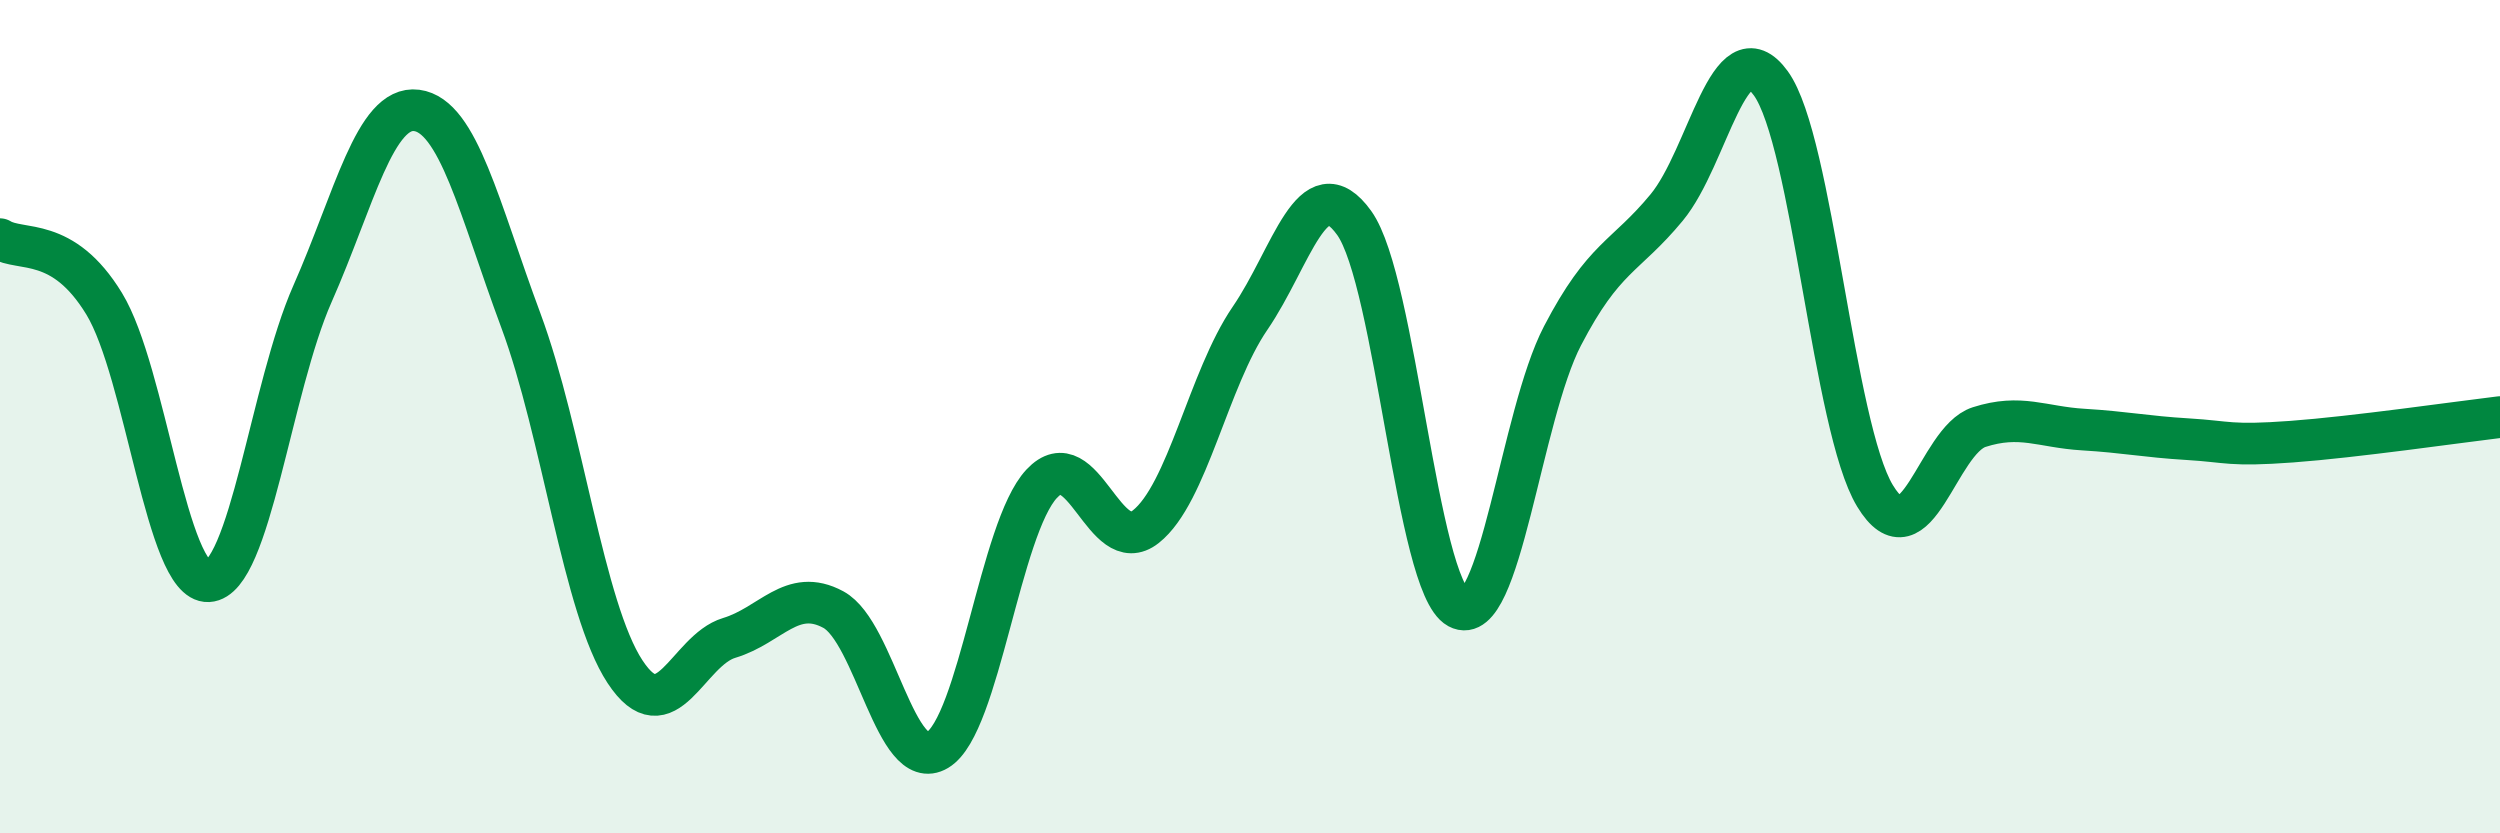
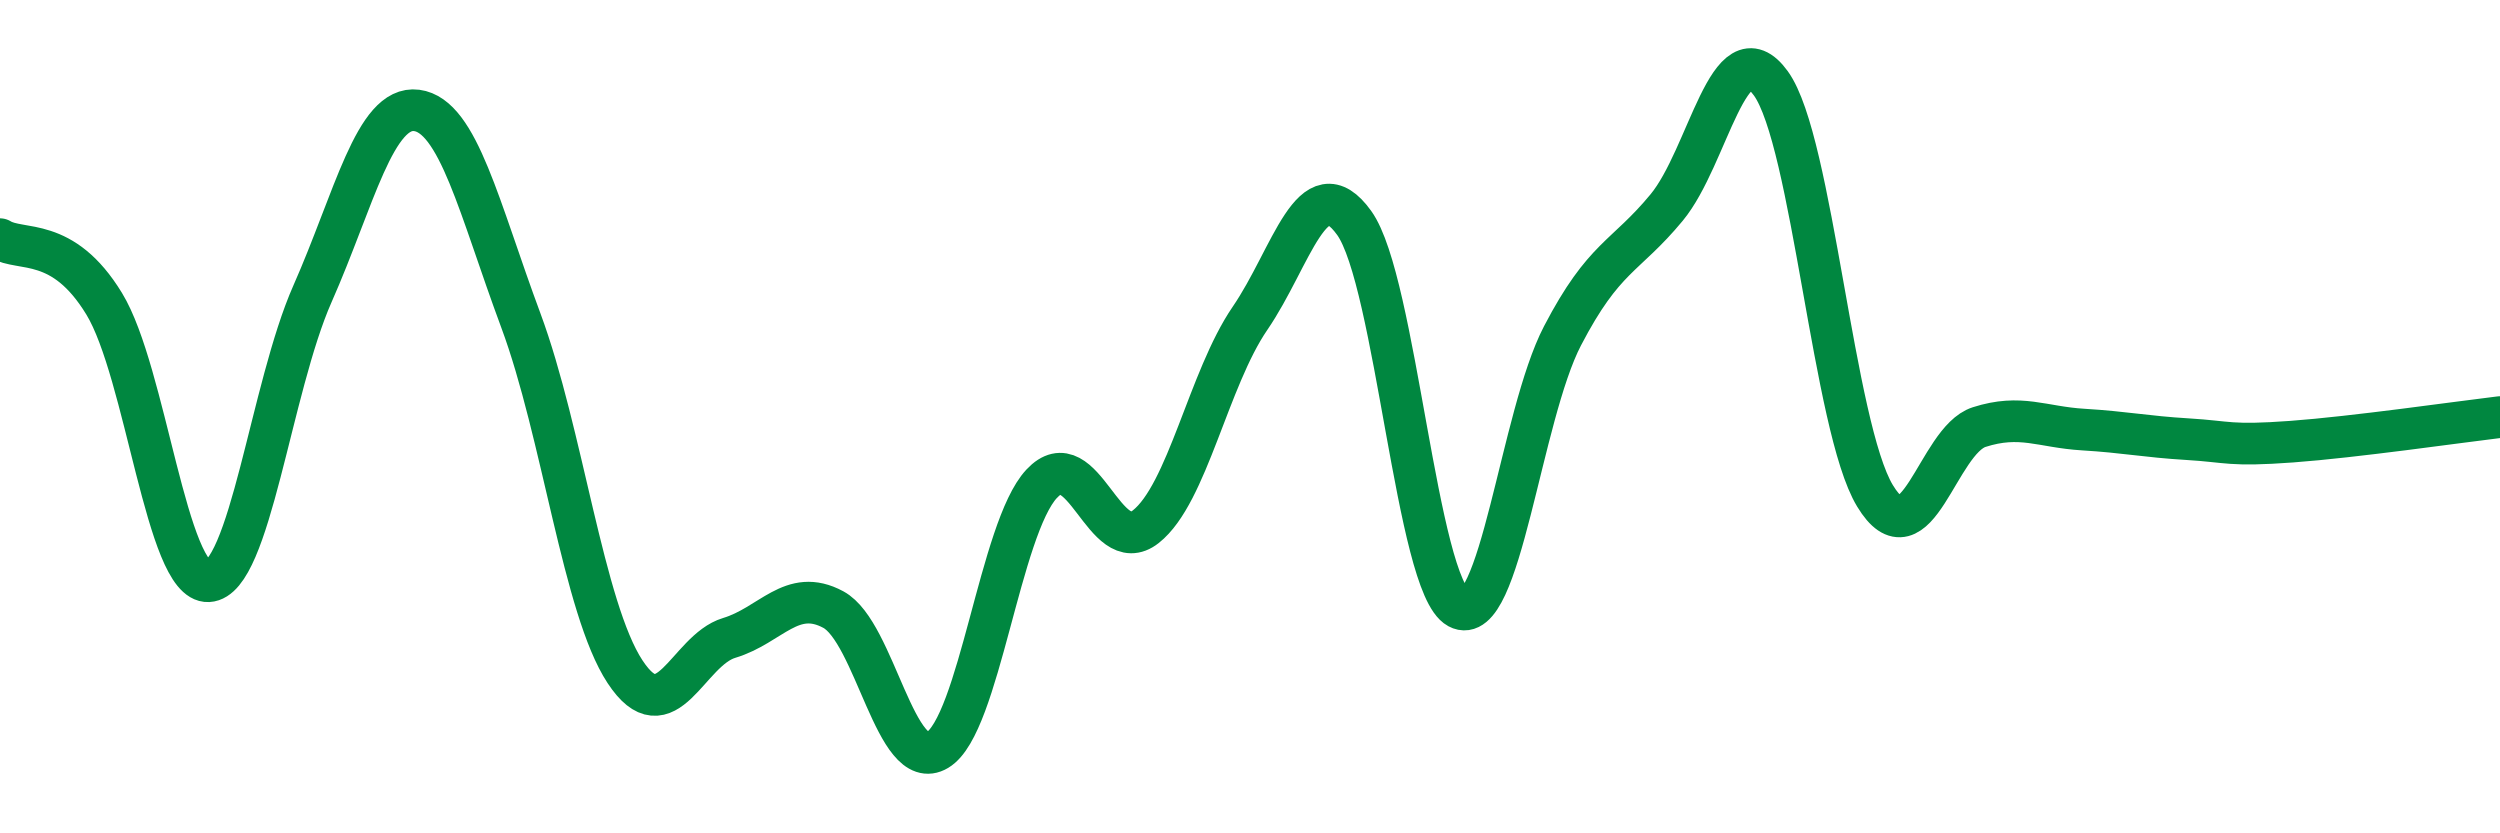
<svg xmlns="http://www.w3.org/2000/svg" width="60" height="20" viewBox="0 0 60 20">
-   <path d="M 0,5.74 C 0.5,6.05 1.5,5.65 2.5,7.29 C 3.5,8.93 4,14 5,13.95 C 6,13.9 6.5,9.31 7.5,7.05 C 8.5,4.79 9,2.52 10,2.65 C 11,2.78 11.5,5 12.5,7.69 C 13.5,10.38 14,14.6 15,16.12 C 16,17.64 16.5,15.61 17.5,15.31 C 18.5,15.01 19,14.09 20,14.63 C 21,15.17 21.5,18.6 22.5,18 C 23.5,17.4 24,12.68 25,11.61 C 26,10.54 26.5,13.43 27.5,12.64 C 28.5,11.85 29,9.1 30,7.64 C 31,6.18 31.5,3.96 32.5,5.35 C 33.5,6.74 34,14.05 35,14.59 C 36,15.13 36.5,9.98 37.5,8.06 C 38.5,6.14 39,6.19 40,4.98 C 41,3.77 41.5,0.62 42.5,2 C 43.5,3.38 44,10.25 45,11.9 C 46,13.55 46.5,10.57 47.5,10.25 C 48.5,9.93 49,10.25 50,10.31 C 51,10.37 51.5,10.48 52.5,10.54 C 53.5,10.6 53.5,10.71 55,10.6 C 56.5,10.49 59,10.13 60,10.01L60 20L0 20Z" fill="#008740" opacity="0.1" stroke-linecap="round" stroke-linejoin="round" />
  <path d="M 0,5.74 C 0.5,6.05 1.5,5.65 2.5,7.29 C 3.5,8.93 4,14 5,13.95 C 6,13.9 6.5,9.31 7.5,7.05 C 8.5,4.79 9,2.52 10,2.65 C 11,2.78 11.5,5 12.5,7.69 C 13.5,10.38 14,14.6 15,16.12 C 16,17.64 16.5,15.61 17.5,15.31 C 18.5,15.01 19,14.09 20,14.63 C 21,15.17 21.5,18.6 22.5,18 C 23.5,17.4 24,12.68 25,11.61 C 26,10.54 26.5,13.43 27.5,12.64 C 28.5,11.85 29,9.1 30,7.64 C 31,6.18 31.5,3.96 32.5,5.35 C 33.5,6.74 34,14.05 35,14.59 C 36,15.13 36.5,9.98 37.5,8.06 C 38.5,6.14 39,6.19 40,4.98 C 41,3.77 41.5,0.62 42.5,2 C 43.5,3.38 44,10.25 45,11.9 C 46,13.55 46.5,10.57 47.5,10.25 C 48.5,9.93 49,10.25 50,10.31 C 51,10.37 51.5,10.48 52.5,10.54 C 53.5,10.6 53.5,10.71 55,10.6 C 56.5,10.49 59,10.13 60,10.01" stroke="#008740" stroke-width="1" fill="none" stroke-linecap="round" stroke-linejoin="round" />
</svg>